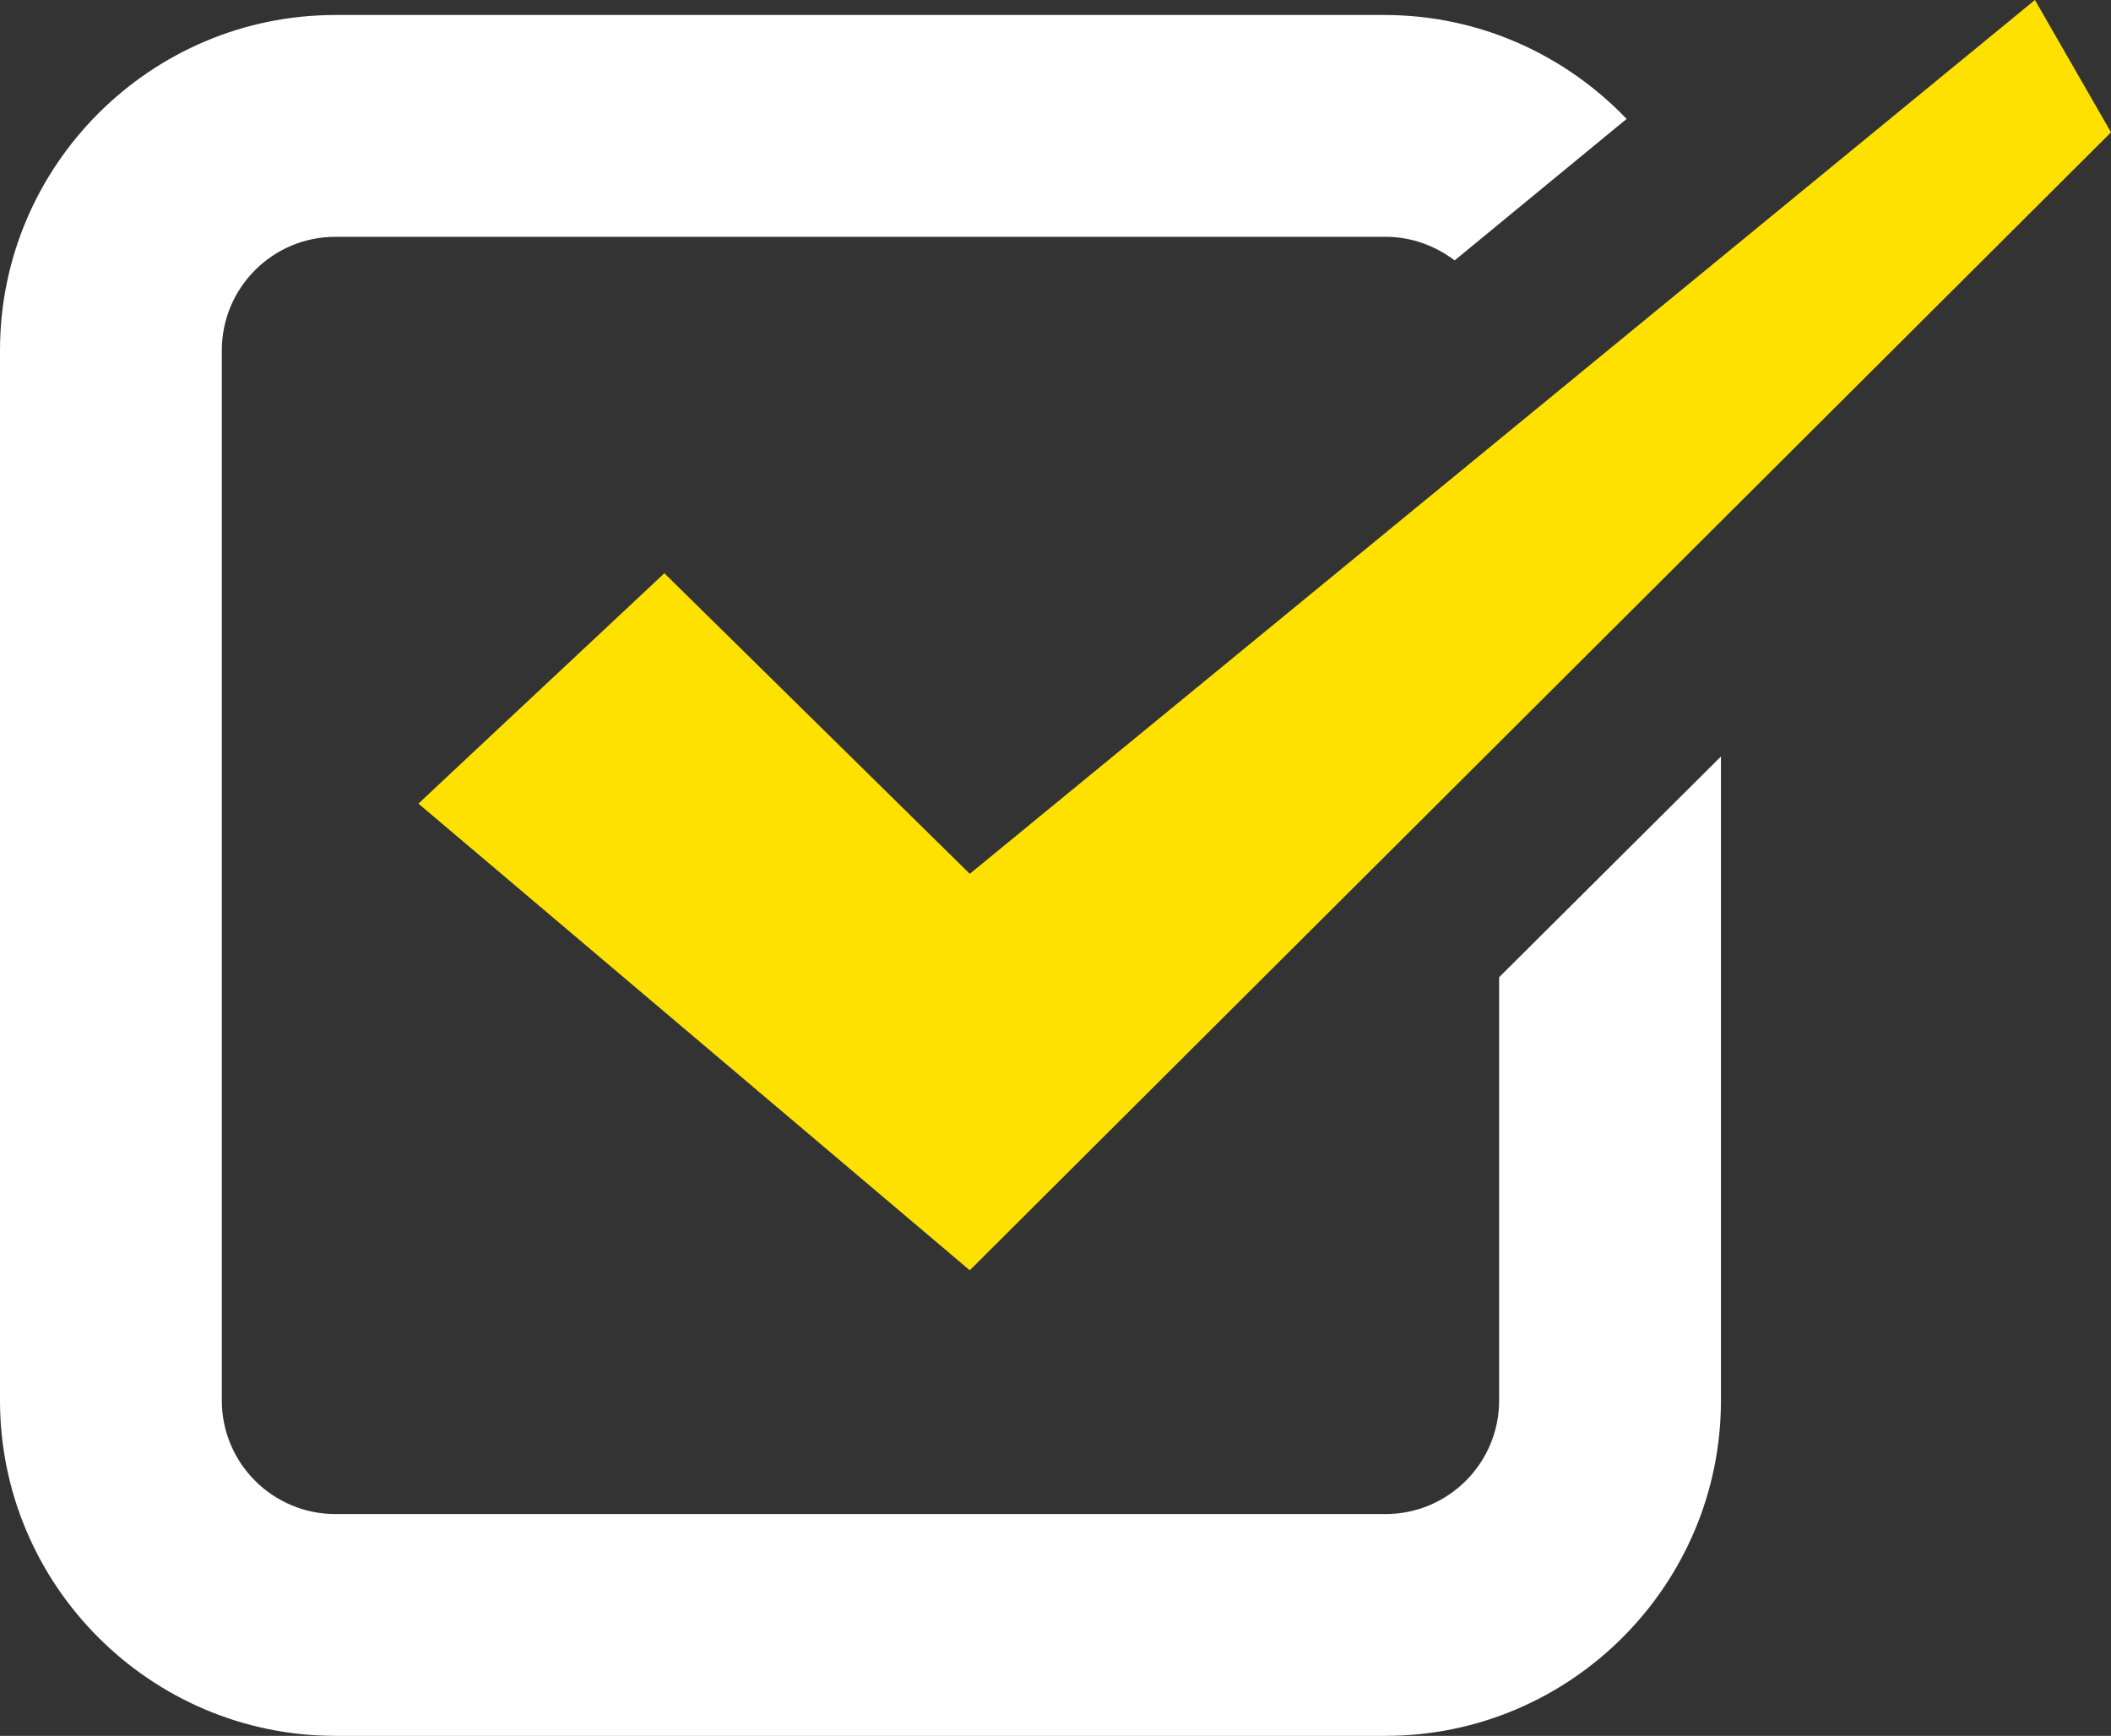
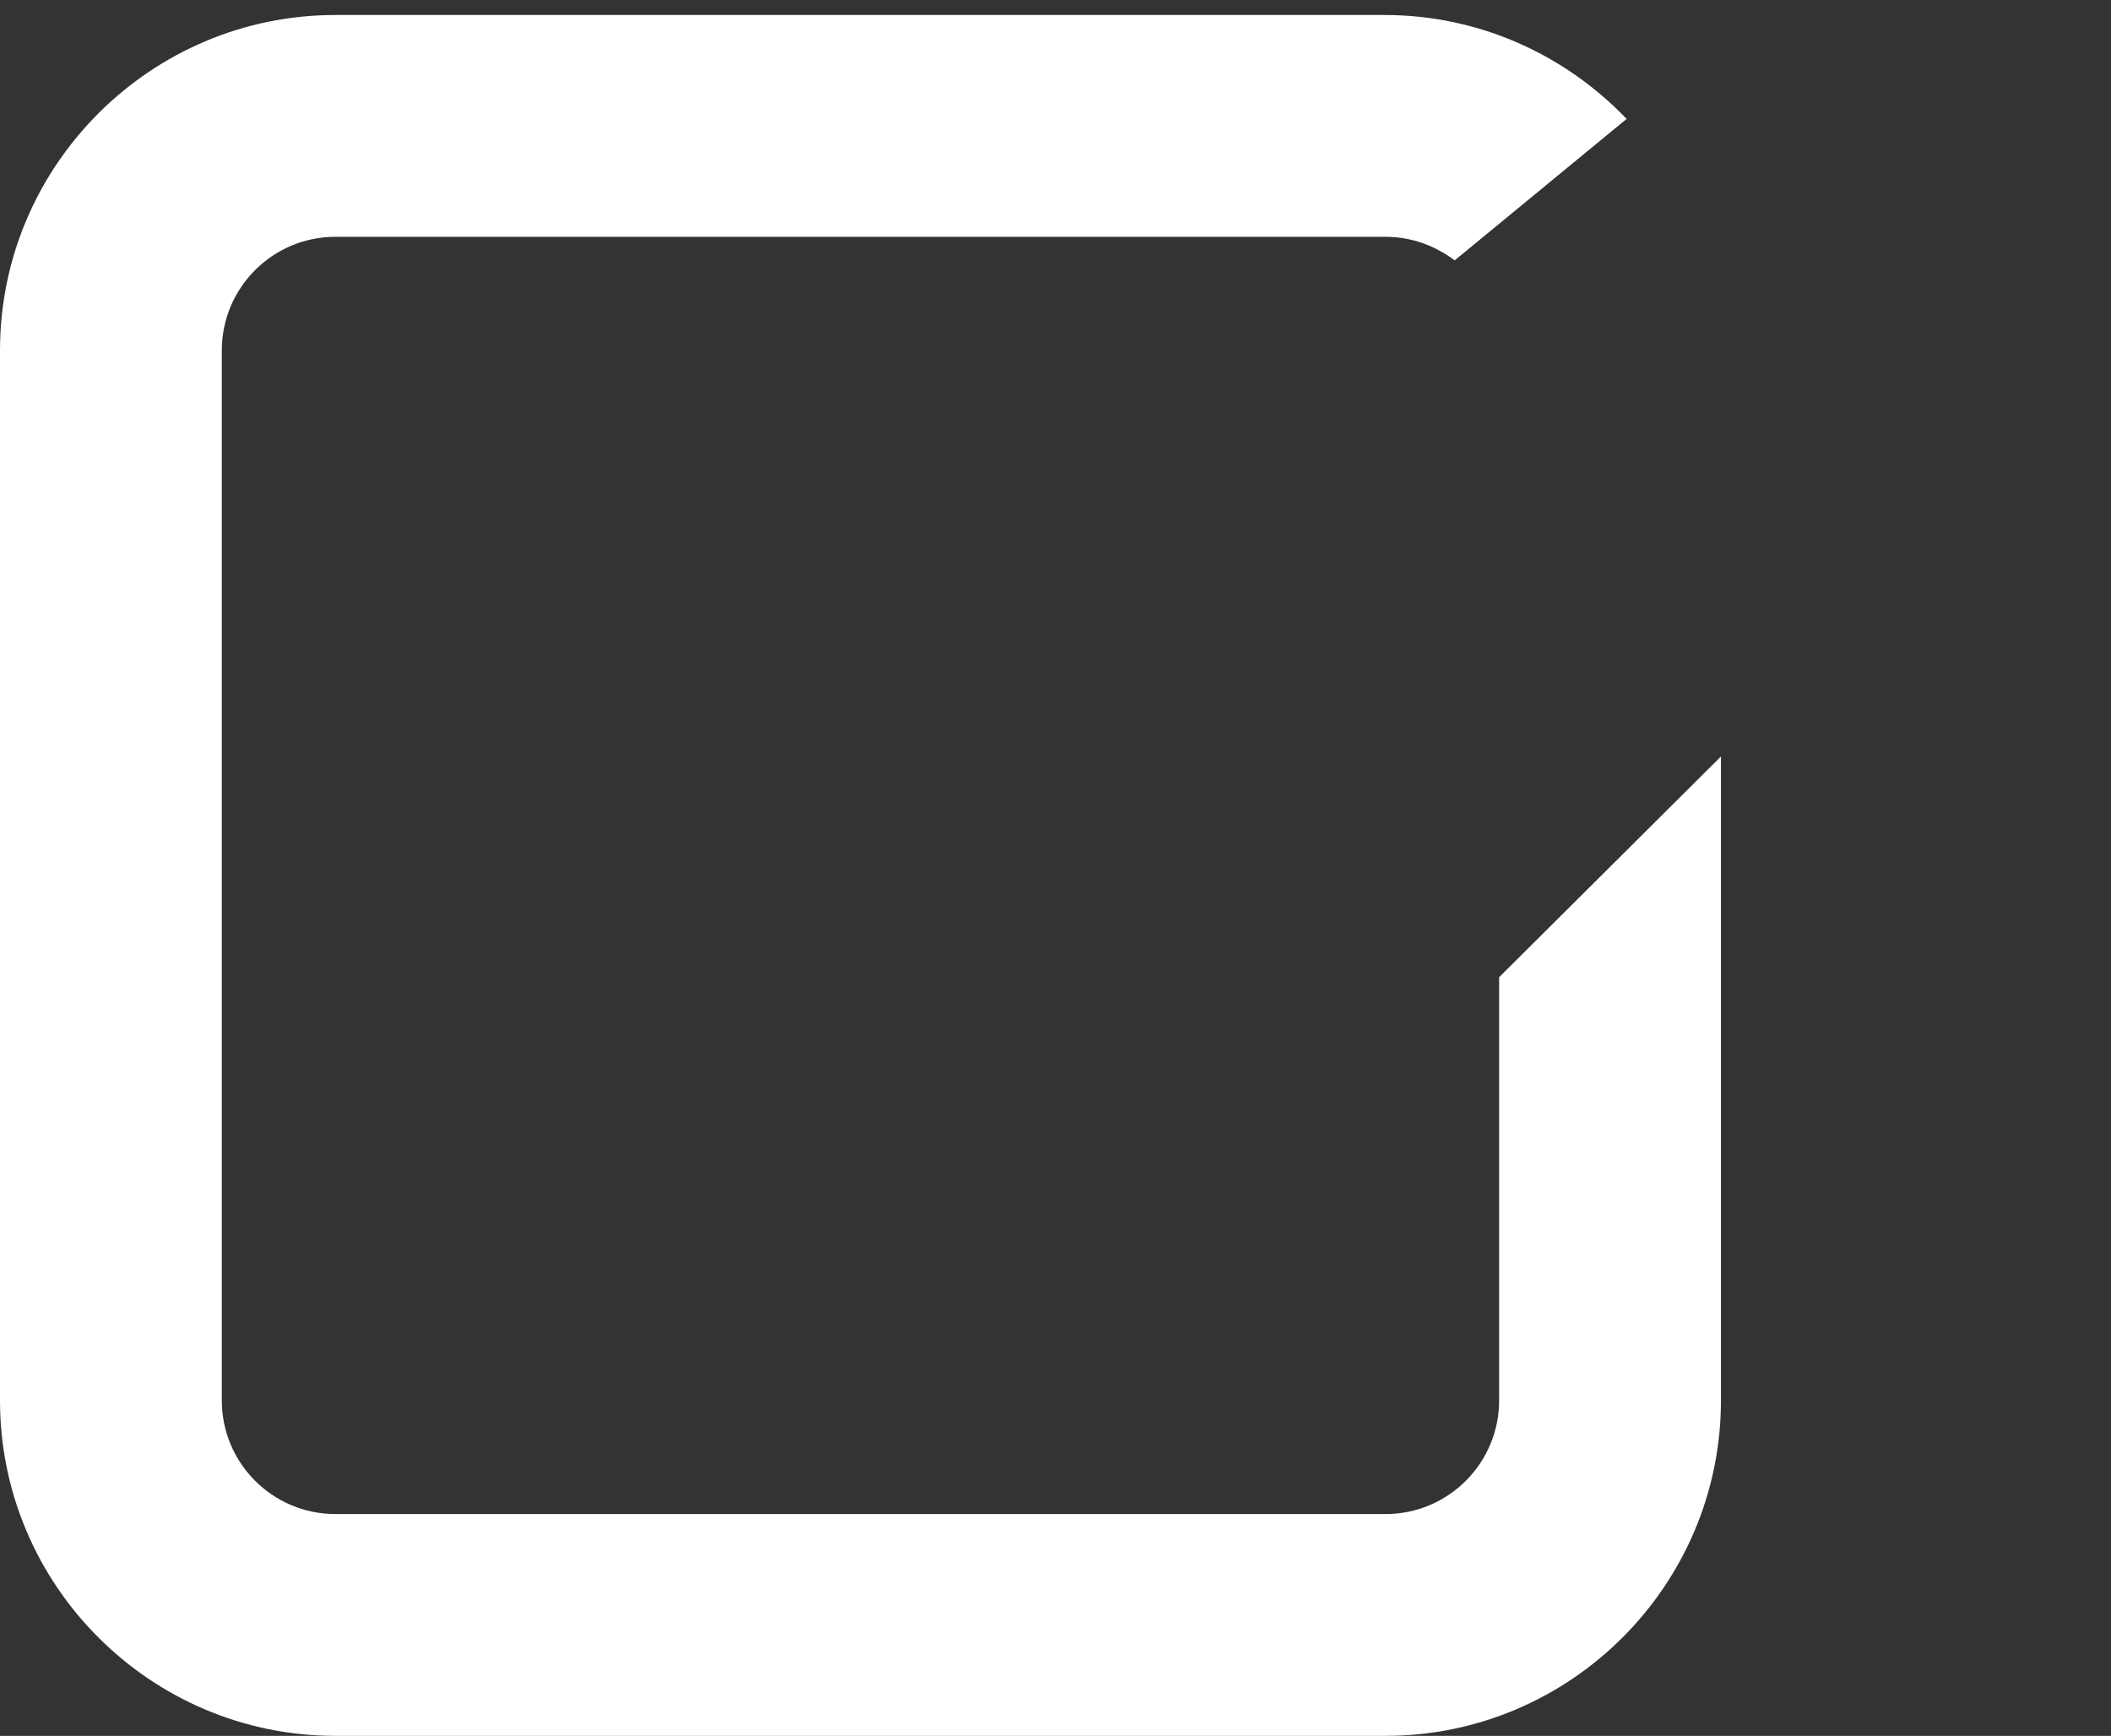
<svg xmlns="http://www.w3.org/2000/svg" id="_レイヤー_2" width="39.4" height="32.4" viewBox="0 0 39.4 32.4">
  <rect x="0" y="0" width="39.4" height="32.4" fill="#333333" stroke="none" />
  <defs>
    <style>.cls-1{fill:#fff;}.cls-1,.cls-2{stroke-width:0px;}.cls-2{fill:#ffe100;}</style>
  </defs>
  <g id="design">
-     <polygon class="cls-2" points="18.1 16.31 12.4 10.7 8.31 14.53 7.81 15 7.81 15 7.81 15 18.1 23.71 39.4 2.47 38.17 .33 37.98 0 37.98 0 37.98 0 18.1 16.31" />
    <path class="cls-1" d="m32.12,14.12h0s-4.14,4.12-4.14,4.12v7.9c0,1.17-.95,2.12-2.12,2.12H6.26c-1.17,0-2.12-.95-2.12-2.12V6.54c0-1.17.95-2.12,2.12-2.12h19.6c.49,0,.93.17,1.29.44l2.99-2.46.22-.18s0,0,0,0h0c-1.14-1.19-2.74-1.94-4.52-1.94H6.26c-3.45,0-6.26,2.81-6.26,6.26v19.6c0,3.45,2.81,6.26,6.26,6.26h19.6c3.45,0,6.26-2.81,6.26-6.26v-12.03s0,0,0,0Z" />
  </g>
</svg>